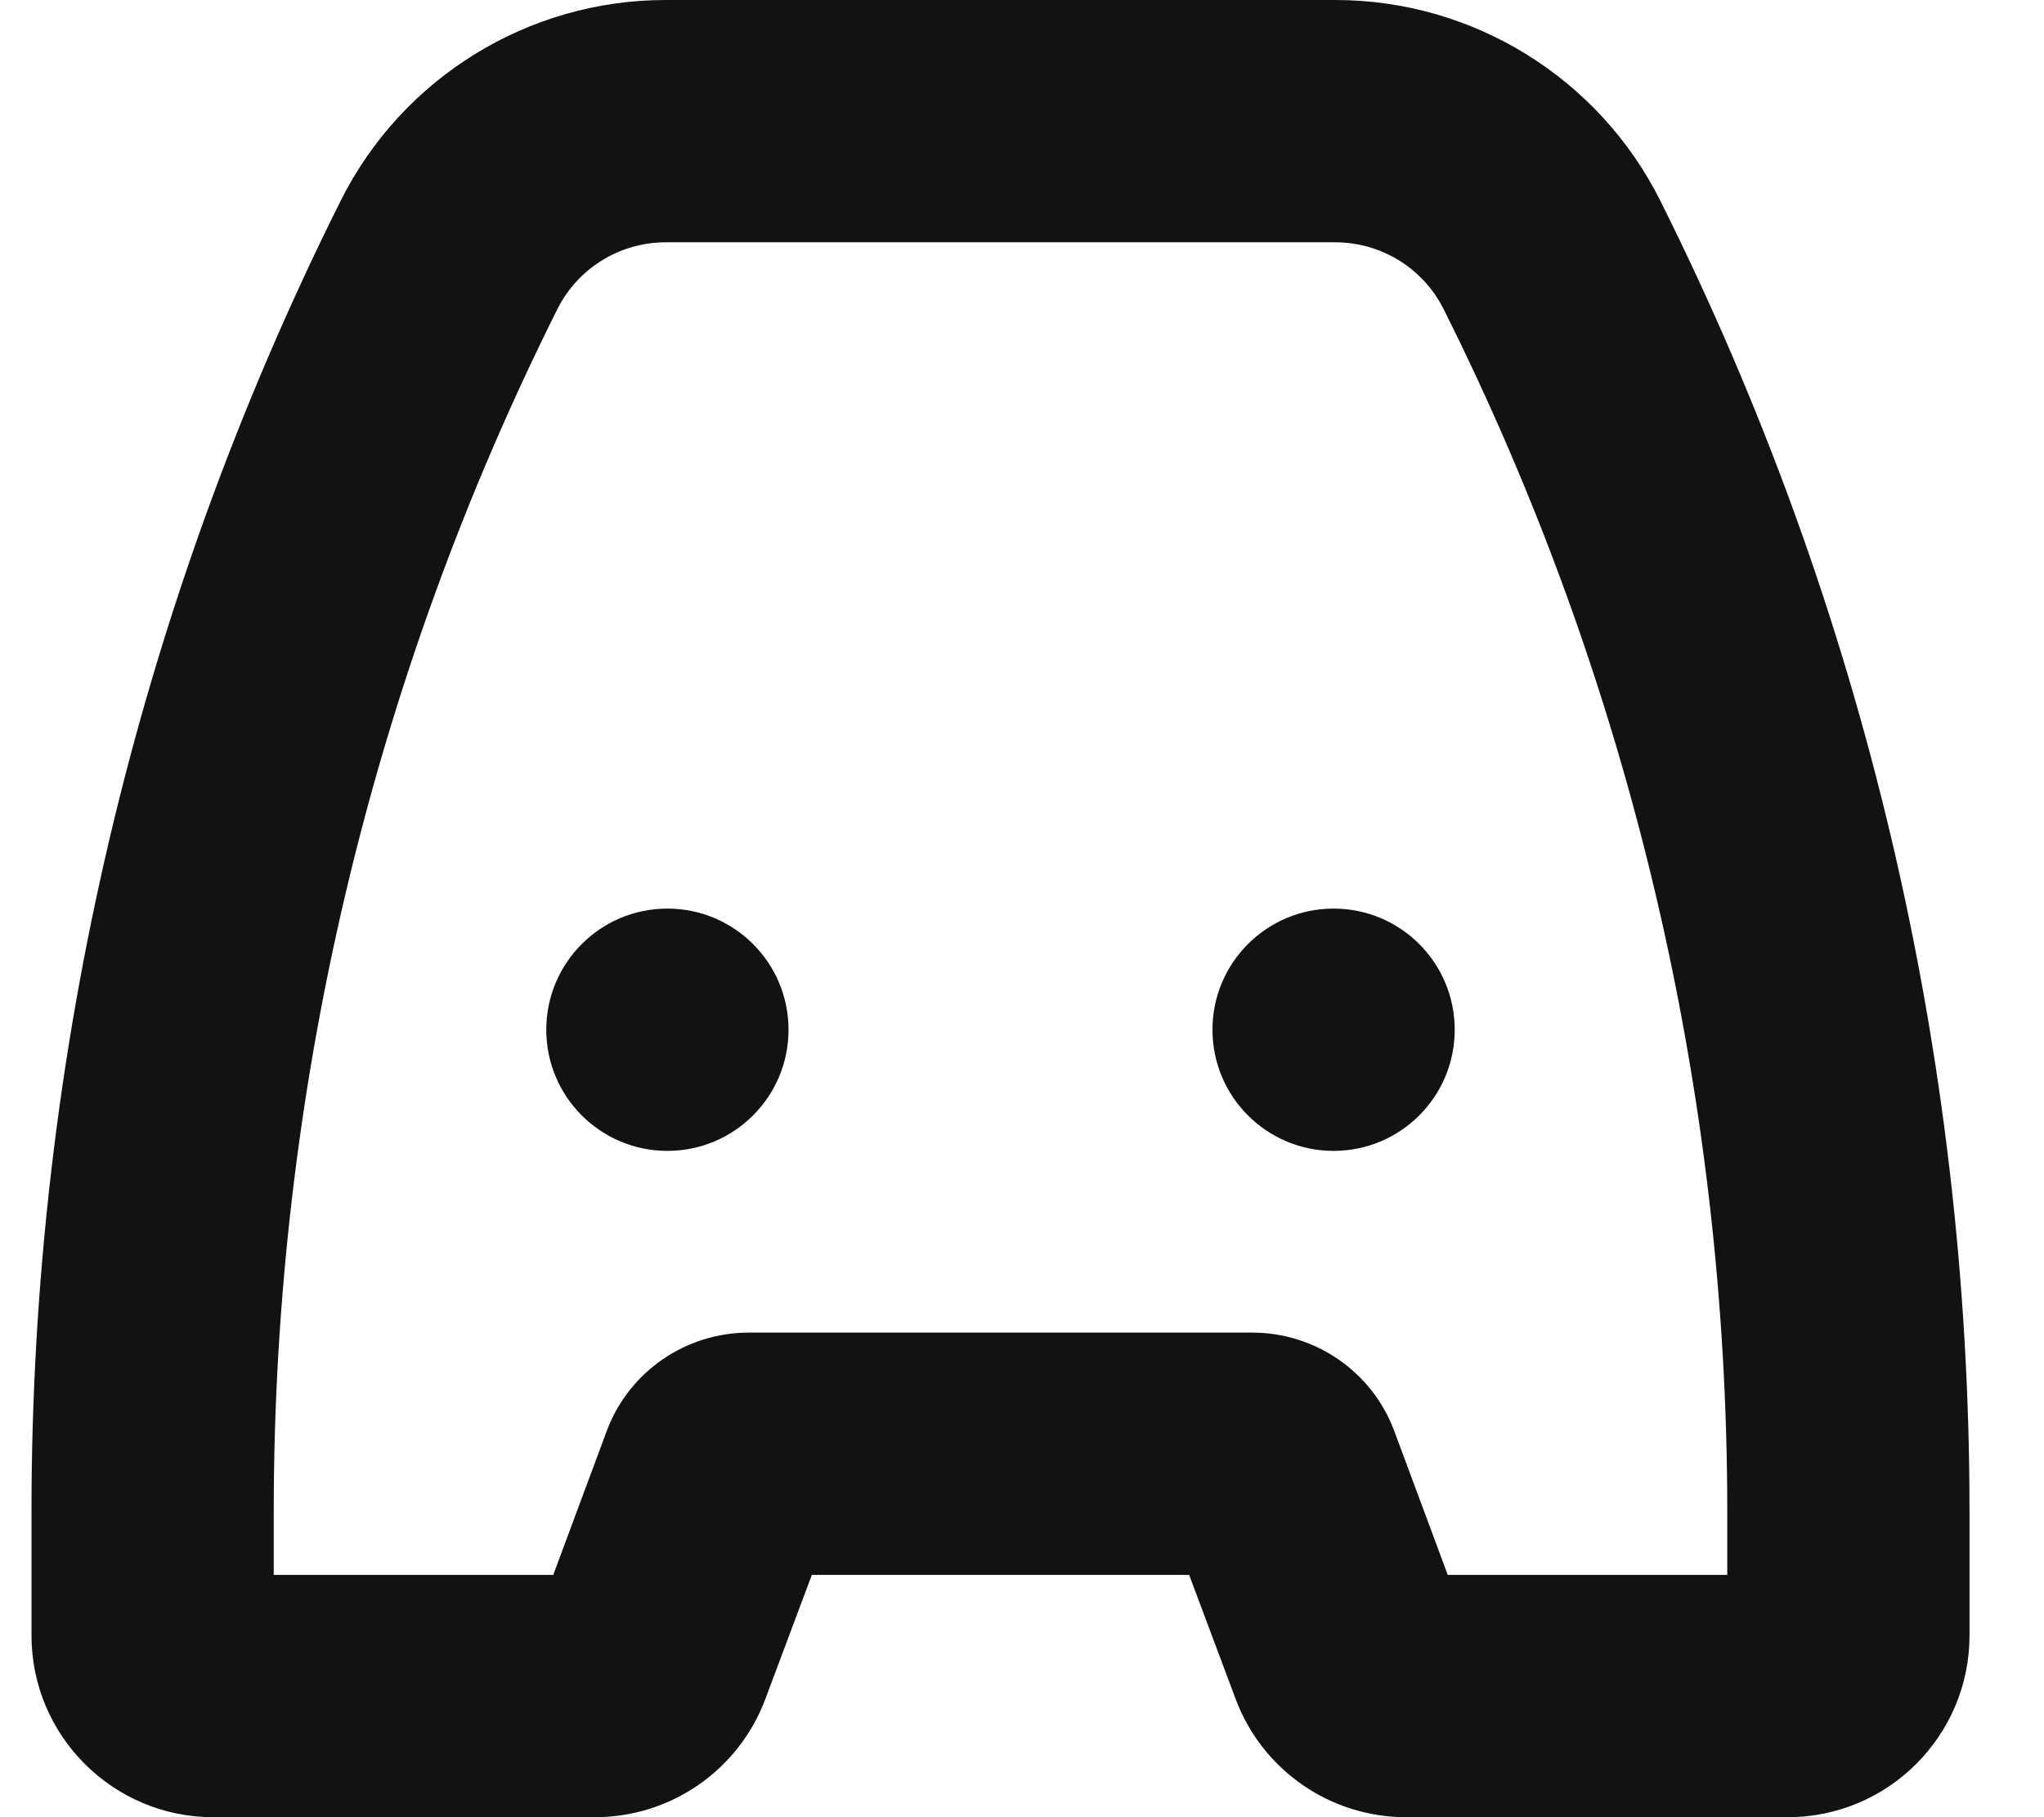
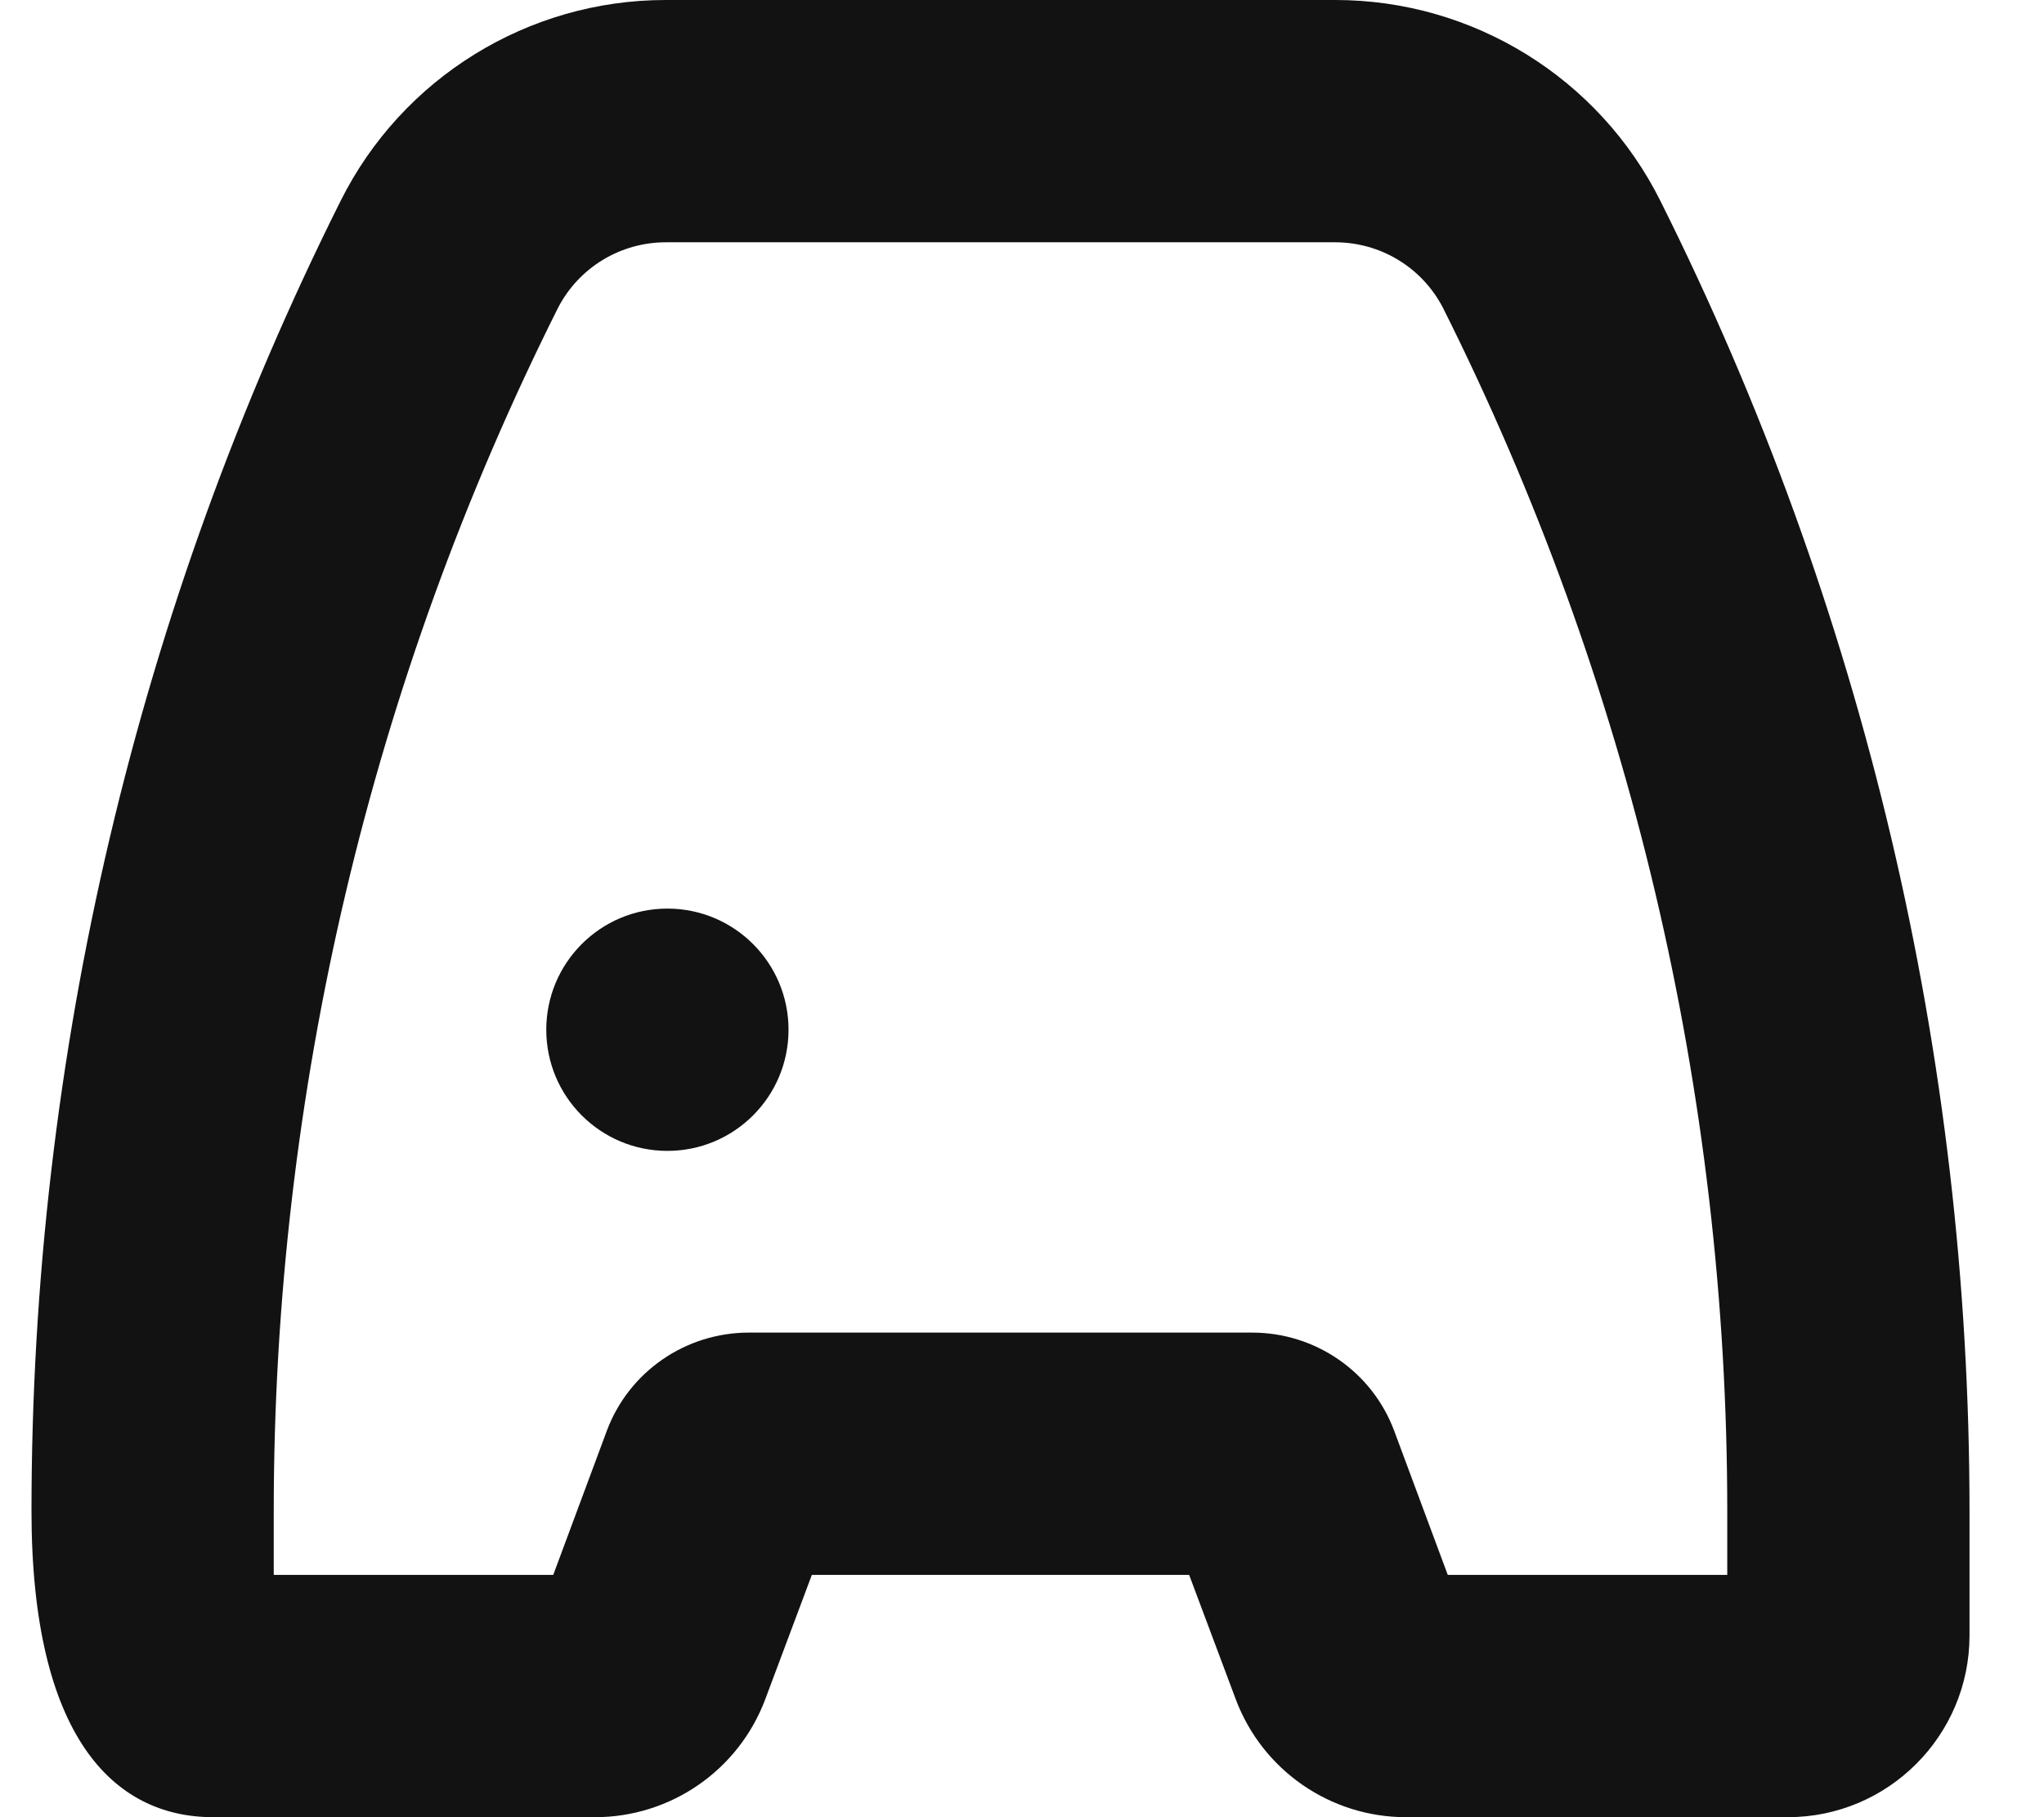
<svg xmlns="http://www.w3.org/2000/svg" width="27" height="24" viewBox="0 0 27 24" fill="none">
  <g clipPath="url(#clip0_1303_10782)">
    <path d="M8.816 15.2C9.7 15.2 10.416 14.484 10.416 13.6C10.416 12.716 9.7 12 8.816 12C7.932 12 7.216 12.716 7.216 13.6C7.216 14.484 7.932 15.2 8.816 15.2Z" fill="#121212" />
-     <path d="M2.816 24H7.86C8.86 24 9.756 23.38 10.108 22.444L10.724 20.8H15.708L16.324 22.444C16.676 23.38 17.572 24 18.572 24H23.616C24.94 24 26.016 22.924 26.016 21.6V19.956C26.016 13.948 24.62 8.024 21.932 2.652C21.12 1.028 19.456 0 17.64 0H8.792C6.976 0 5.312 1.028 4.5 2.652C1.812 8.024 0.416 13.948 0.416 19.956V21.6C0.416 22.924 1.492 24 2.816 24ZM3.616 19.956C3.616 14.44 4.9 8.996 7.372 4.064C7.648 3.532 8.196 3.2 8.796 3.2H17.636C18.236 3.2 18.784 3.532 19.06 4.064C21.532 8.996 22.816 14.44 22.816 19.956V20.8H19.124L18.416 18.896C18.124 18.116 17.376 17.6 16.54 17.6H9.892C9.056 17.6 8.308 18.116 8.016 18.896L7.308 20.8H3.616V19.956Z" fill="#121212" />
-     <path d="M17.616 15.2C18.5 15.2 19.216 14.484 19.216 13.6C19.216 12.716 18.5 12 17.616 12C16.732 12 16.016 12.716 16.016 13.6C16.016 14.484 16.732 15.2 17.616 15.2Z" fill="#121212" />
+     <path d="M2.816 24H7.86C8.86 24 9.756 23.38 10.108 22.444L10.724 20.8H15.708L16.324 22.444C16.676 23.38 17.572 24 18.572 24H23.616C24.94 24 26.016 22.924 26.016 21.6V19.956C26.016 13.948 24.62 8.024 21.932 2.652C21.12 1.028 19.456 0 17.64 0H8.792C6.976 0 5.312 1.028 4.5 2.652C1.812 8.024 0.416 13.948 0.416 19.956C0.416 22.924 1.492 24 2.816 24ZM3.616 19.956C3.616 14.44 4.9 8.996 7.372 4.064C7.648 3.532 8.196 3.2 8.796 3.2H17.636C18.236 3.2 18.784 3.532 19.06 4.064C21.532 8.996 22.816 14.44 22.816 19.956V20.8H19.124L18.416 18.896C18.124 18.116 17.376 17.6 16.54 17.6H9.892C9.056 17.6 8.308 18.116 8.016 18.896L7.308 20.8H3.616V19.956Z" fill="#121212" />
  </g>
  <defs>
    <clipPath id="clip0_1303_10782">
-       <rect width="25.6" height="24" fill="white" transform="translate(0.416)" />
-     </clipPath>
+       </clipPath>
  </defs>
</svg>